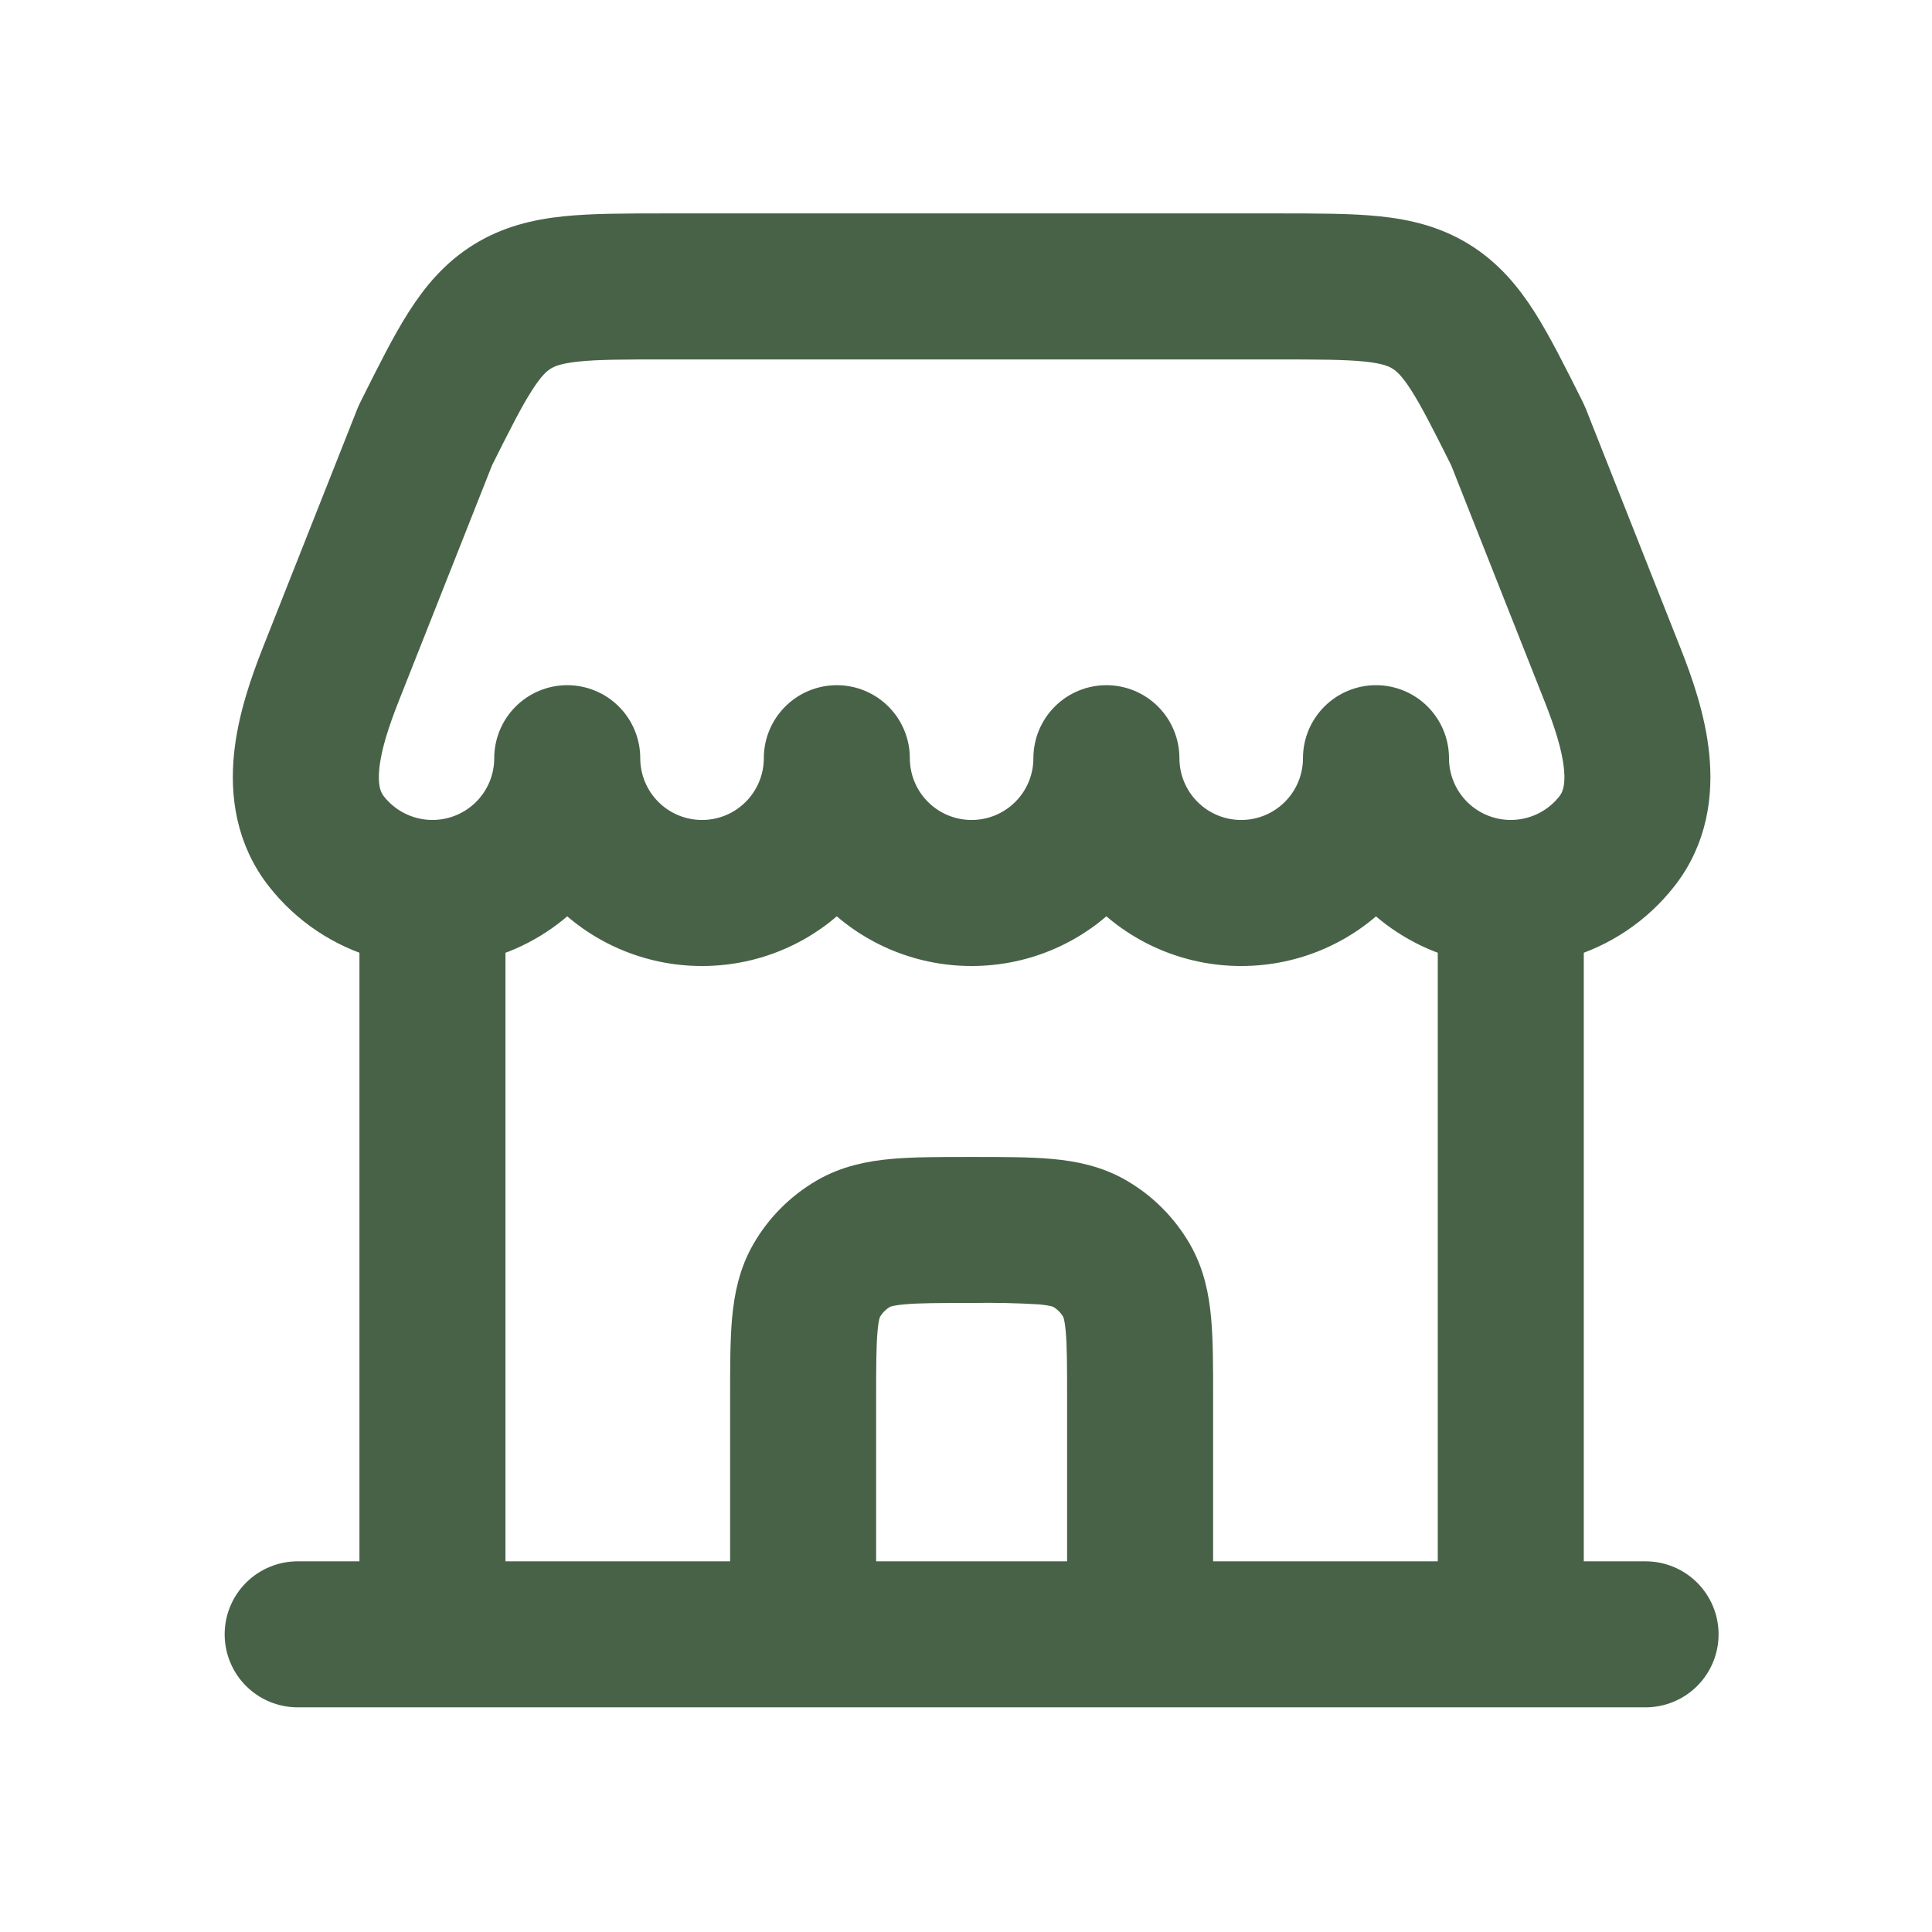
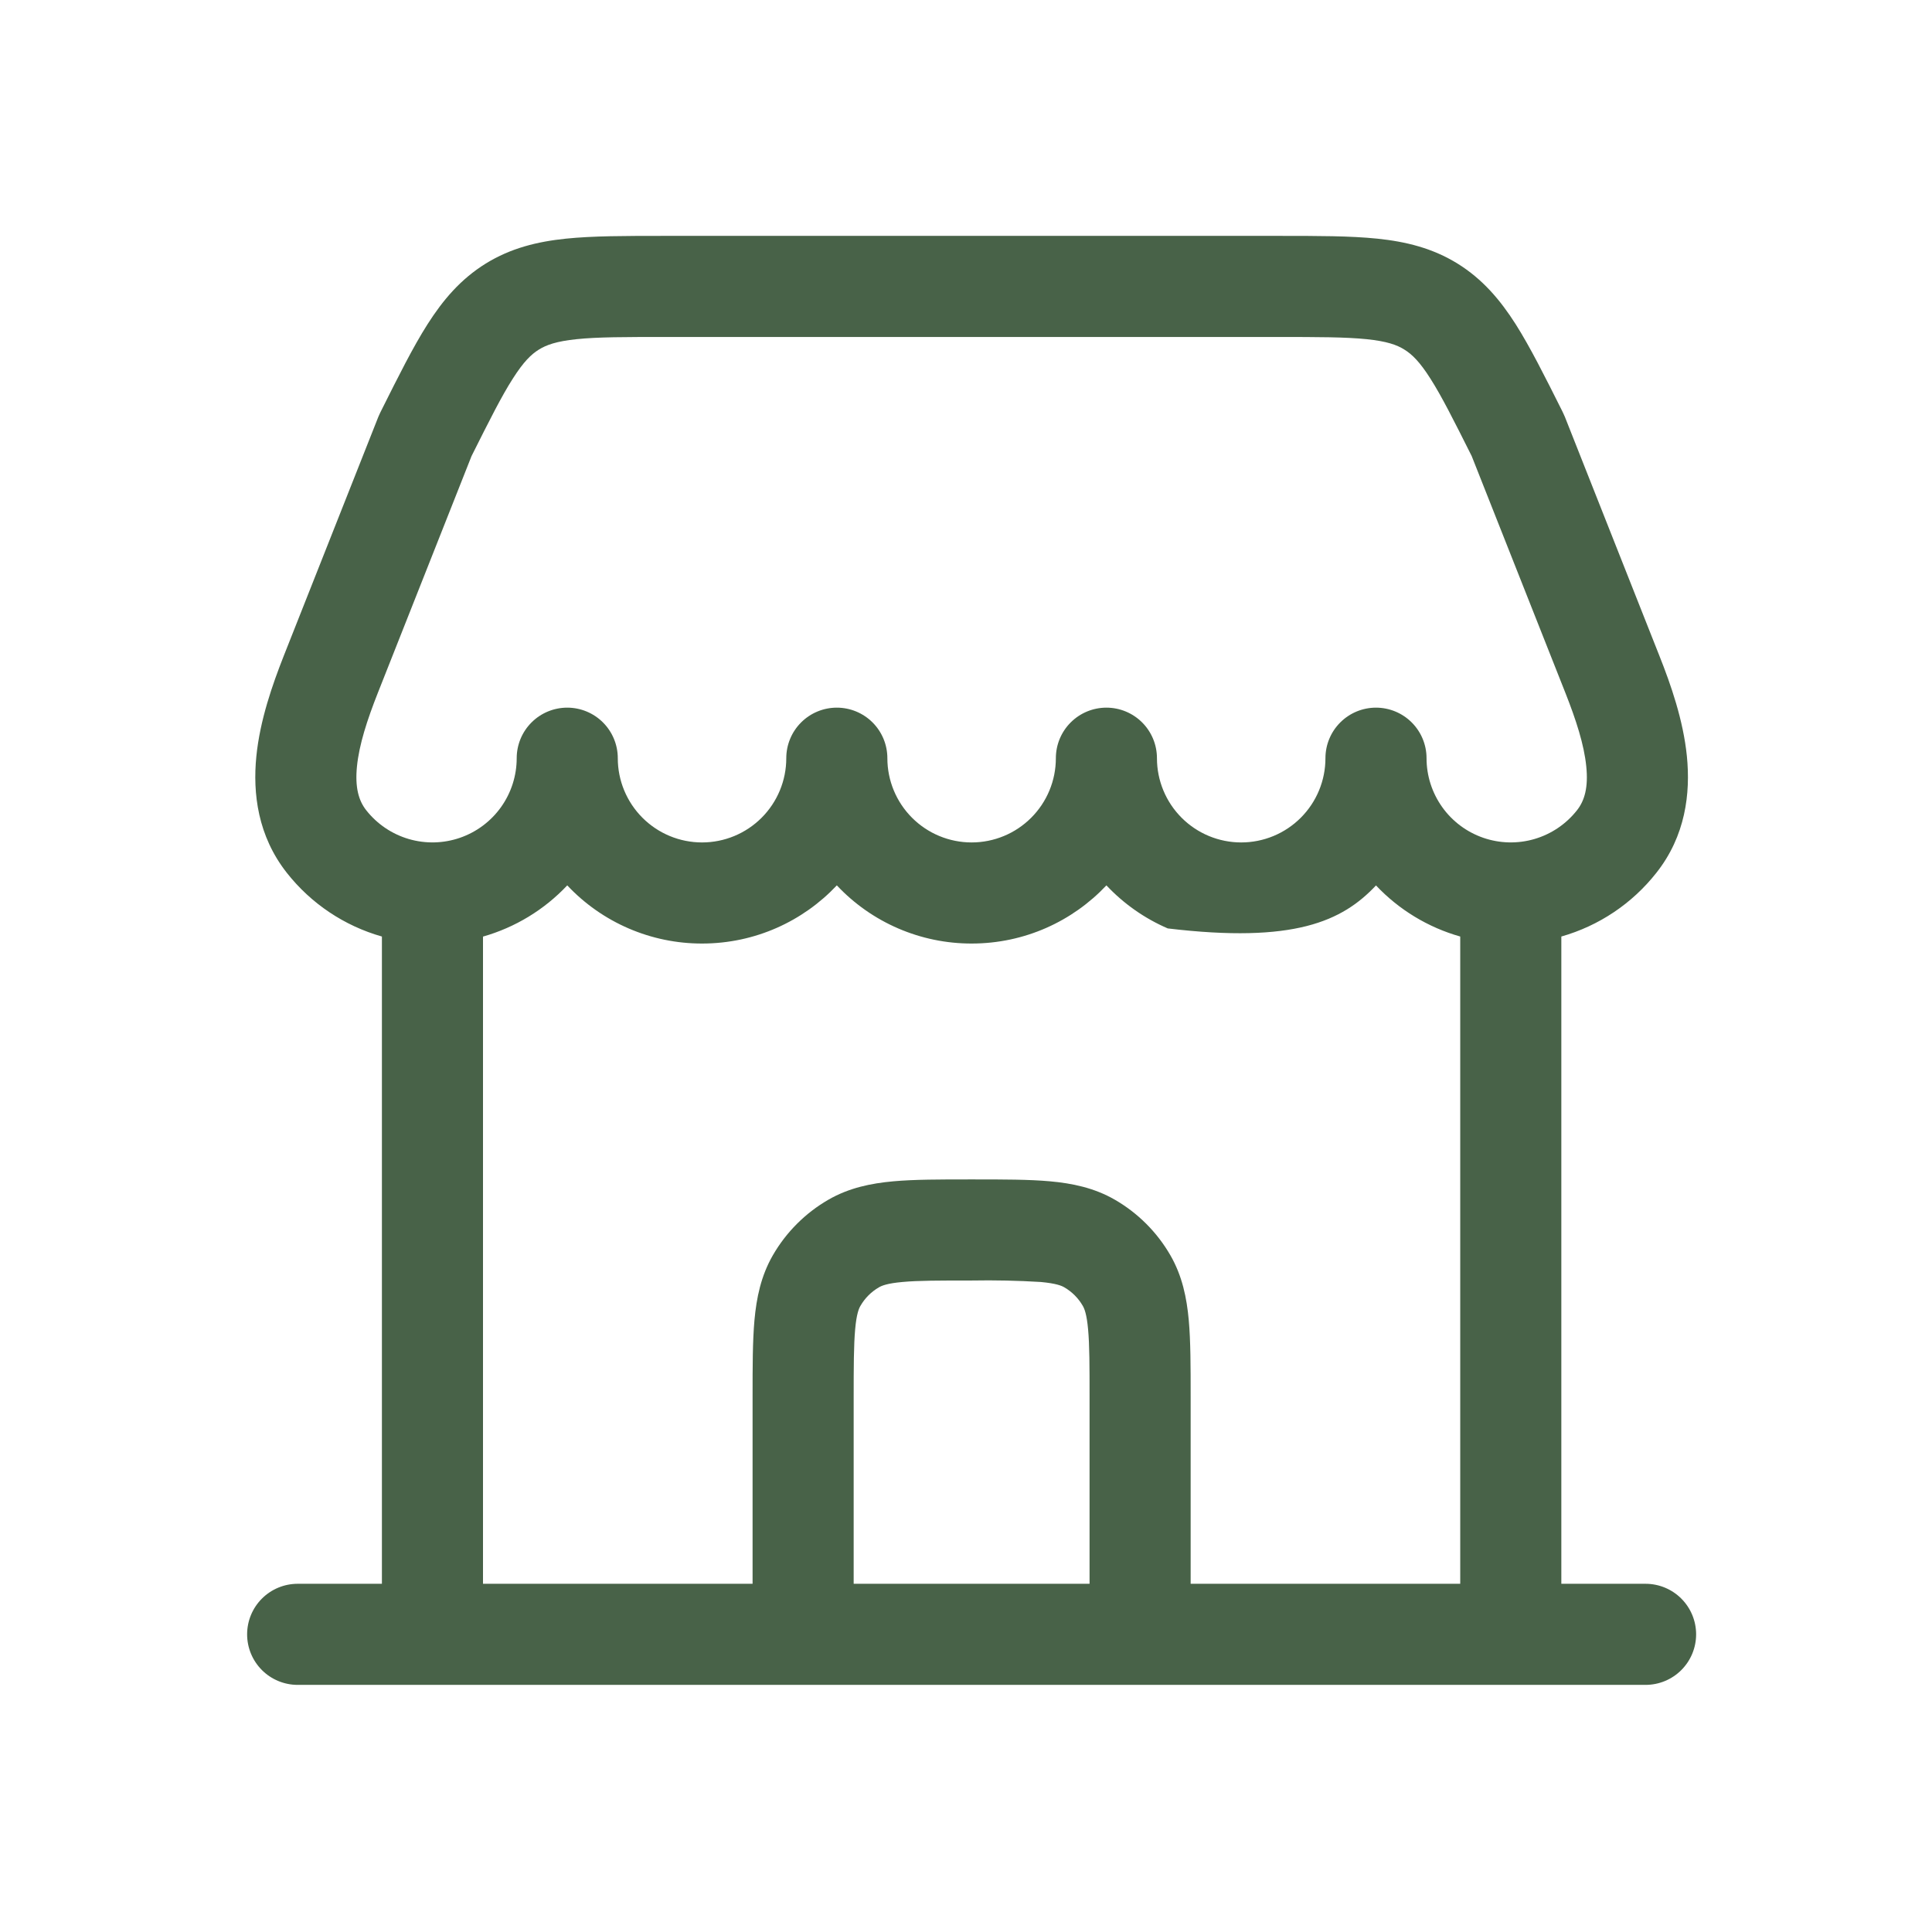
<svg xmlns="http://www.w3.org/2000/svg" fill="none" viewBox="0 0 176 176" height="176" width="176">
  <mask fill="black" height="138" width="138" y="18.488" x="19.512" maskUnits="userSpaceOnUse" id="path-1-outside-1_23_81">
    <rect height="138" width="138" y="18.488" x="19.512" fill="white" />
    <path d="M60.485 21.488H116.539C120.038 21.488 123.01 21.488 125.459 21.74C128.075 22.01 130.494 22.6 132.778 24.012C135.056 25.424 136.664 27.321 138.076 29.537C139.396 31.625 140.728 34.277 142.294 37.408L142.392 37.611C142.454 37.734 142.509 37.856 142.558 37.979L151.172 59.756C152.203 62.353 153.339 65.589 153.671 68.892C154.008 72.281 153.548 76.155 150.889 79.513C148.688 82.311 145.658 84.342 142.233 85.315V144.279H149.907C151.128 144.279 152.3 144.764 153.163 145.628C154.027 146.491 154.512 147.663 154.512 148.884C154.512 150.105 154.027 151.276 153.163 152.14C152.3 153.003 151.128 153.488 149.907 153.488H27.116C25.895 153.488 24.724 153.003 23.86 152.14C22.997 151.276 22.512 150.105 22.512 148.884C22.512 147.663 22.997 146.491 23.86 145.628C24.724 144.764 25.895 144.279 27.116 144.279H34.791V85.315C31.366 84.344 28.337 82.315 26.134 79.519C23.482 76.155 23.015 72.275 23.353 68.898C23.684 65.582 24.826 62.353 25.846 59.756L34.465 37.973L34.631 37.605L34.729 37.408C36.295 34.277 37.621 31.619 38.947 29.537C40.359 27.321 41.968 25.424 44.246 24.012C46.53 22.6 48.949 22.01 51.558 21.74C54.014 21.488 56.985 21.488 60.485 21.488ZM125.349 80.661C127.44 82.876 130.092 84.485 133.023 85.315V144.279H108.465V127.199C108.465 124.498 108.465 122.164 108.293 120.261C108.109 118.235 107.704 116.234 106.617 114.349C105.404 112.248 103.66 110.503 101.558 109.29C99.673 108.203 97.672 107.798 95.652 107.614C93.737 107.442 91.41 107.442 88.714 107.442H88.315C85.614 107.442 83.281 107.442 81.378 107.614C79.352 107.798 77.35 108.203 75.465 109.29C73.364 110.503 71.619 112.248 70.406 114.349C69.32 116.234 68.914 118.235 68.73 120.255C68.558 122.171 68.558 124.498 68.558 127.193V144.279H44V85.321C46.933 84.487 49.585 82.875 51.675 80.655C53.25 82.331 55.153 83.666 57.265 84.577C59.377 85.488 61.653 85.957 63.954 85.954C68.791 85.954 73.157 83.921 76.233 80.655C77.808 82.331 79.711 83.666 81.823 84.577C83.935 85.488 86.212 85.957 88.512 85.954C93.35 85.954 97.715 83.921 100.791 80.655C102.367 82.331 104.269 83.666 106.381 84.577C108.493 85.488 110.77 85.957 113.07 85.954C117.908 85.954 122.273 83.927 125.349 80.661ZM77.767 144.279H99.256V127.395C99.256 124.442 99.256 122.533 99.121 121.09C98.998 119.709 98.783 119.205 98.636 118.954C98.232 118.255 97.652 117.675 96.954 117.271C96.708 117.124 96.198 116.915 94.817 116.786C92.718 116.658 90.614 116.613 88.512 116.651C85.559 116.651 83.649 116.651 82.206 116.786C80.825 116.909 80.322 117.124 80.07 117.271C79.371 117.675 78.791 118.255 78.388 118.954C78.24 119.199 78.025 119.709 77.903 121.09C77.774 122.533 77.767 124.442 77.767 127.395V144.279ZM56.279 69.07C56.279 71.105 57.088 73.057 58.527 74.496C59.966 75.936 61.918 76.744 63.954 76.744C65.989 76.744 67.941 75.936 69.38 74.496C70.819 73.057 71.628 71.105 71.628 69.07C71.628 67.849 72.113 66.677 72.977 65.814C73.84 64.95 75.011 64.465 76.233 64.465C77.454 64.465 78.625 64.95 79.489 65.814C80.352 66.677 80.837 67.849 80.837 69.07C80.837 71.105 81.646 73.057 83.085 74.496C84.524 75.936 86.476 76.744 88.512 76.744C90.547 76.744 92.499 75.936 93.938 74.496C95.378 73.057 96.186 71.105 96.186 69.07C96.186 67.849 96.671 66.677 97.535 65.814C98.398 64.95 99.57 64.465 100.791 64.465C102.012 64.465 103.183 64.95 104.047 65.814C104.91 66.677 105.395 67.849 105.395 69.07C105.395 71.105 106.204 73.057 107.643 74.496C109.082 75.936 111.034 76.744 113.07 76.744C115.105 76.744 117.057 75.936 118.496 74.496C119.936 73.057 120.744 71.105 120.744 69.07C120.744 67.849 121.229 66.677 122.093 65.814C122.956 64.95 124.128 64.465 125.349 64.465C126.57 64.465 127.741 64.95 128.605 65.814C129.468 66.677 129.954 67.849 129.954 69.07C129.954 70.665 130.452 72.22 131.377 73.519C132.302 74.819 133.609 75.797 135.116 76.319C136.624 76.841 138.256 76.88 139.787 76.432C141.317 75.983 142.67 75.069 143.657 73.816C144.357 72.932 144.701 71.716 144.504 69.813C144.308 67.836 143.577 65.589 142.613 63.145L134.067 41.546C132.422 38.262 131.323 36.082 130.304 34.486C129.321 32.939 128.621 32.269 127.934 31.846C127.252 31.416 126.337 31.091 124.514 30.9C122.586 30.704 120.093 30.698 116.312 30.698H60.712C56.924 30.698 54.431 30.698 52.51 30.9C50.686 31.091 49.771 31.422 49.09 31.846C48.408 32.269 47.702 32.939 46.72 34.486C45.695 36.082 44.602 38.262 42.956 41.546L34.41 63.145C33.446 65.589 32.716 67.836 32.519 69.813C32.329 71.716 32.666 72.932 33.366 73.816C34.353 75.069 35.706 75.983 37.237 76.432C38.767 76.88 40.4 76.841 41.907 76.319C43.414 75.797 44.721 74.819 45.647 73.519C46.572 72.22 47.069 70.665 47.07 69.07C47.07 67.849 47.555 66.677 48.419 65.814C49.282 64.95 50.453 64.465 51.675 64.465C52.896 64.465 54.067 64.95 54.931 65.814C55.794 66.677 56.279 67.849 56.279 69.07Z" clip-rule="evenodd" fill-rule="evenodd" />
  </mask>
-   <path fill="#486248" d="M60.485 21.488H116.539C120.038 21.488 123.01 21.488 125.459 21.74C128.075 22.01 130.494 22.6 132.778 24.012C135.056 25.424 136.664 27.321 138.076 29.537C139.396 31.625 140.728 34.277 142.294 37.408L142.392 37.611C142.454 37.734 142.509 37.856 142.558 37.979L151.172 59.756C152.203 62.353 153.339 65.589 153.671 68.892C154.008 72.281 153.548 76.155 150.889 79.513C148.688 82.311 145.658 84.342 142.233 85.315V144.279H149.907C151.128 144.279 152.3 144.764 153.163 145.628C154.027 146.491 154.512 147.663 154.512 148.884C154.512 150.105 154.027 151.276 153.163 152.14C152.3 153.003 151.128 153.488 149.907 153.488H27.116C25.895 153.488 24.724 153.003 23.86 152.14C22.997 151.276 22.512 150.105 22.512 148.884C22.512 147.663 22.997 146.491 23.86 145.628C24.724 144.764 25.895 144.279 27.116 144.279H34.791V85.315C31.366 84.344 28.337 82.315 26.134 79.519C23.482 76.155 23.015 72.275 23.353 68.898C23.684 65.582 24.826 62.353 25.846 59.756L34.465 37.973L34.631 37.605L34.729 37.408C36.295 34.277 37.621 31.619 38.947 29.537C40.359 27.321 41.968 25.424 44.246 24.012C46.53 22.6 48.949 22.01 51.558 21.74C54.014 21.488 56.985 21.488 60.485 21.488ZM125.349 80.661C127.44 82.876 130.092 84.485 133.023 85.315V144.279H108.465V127.199C108.465 124.498 108.465 122.164 108.293 120.261C108.109 118.235 107.704 116.234 106.617 114.349C105.404 112.248 103.66 110.503 101.558 109.29C99.673 108.203 97.672 107.798 95.652 107.614C93.737 107.442 91.41 107.442 88.714 107.442H88.315C85.614 107.442 83.281 107.442 81.378 107.614C79.352 107.798 77.35 108.203 75.465 109.29C73.364 110.503 71.619 112.248 70.406 114.349C69.32 116.234 68.914 118.235 68.73 120.255C68.558 122.171 68.558 124.498 68.558 127.193V144.279H44V85.321C46.933 84.487 49.585 82.875 51.675 80.655C53.25 82.331 55.153 83.666 57.265 84.577C59.377 85.488 61.653 85.957 63.954 85.954C68.791 85.954 73.157 83.921 76.233 80.655C77.808 82.331 79.711 83.666 81.823 84.577C83.935 85.488 86.212 85.957 88.512 85.954C93.35 85.954 97.715 83.921 100.791 80.655C102.367 82.331 104.269 83.666 106.381 84.577C108.493 85.488 110.77 85.957 113.07 85.954C117.908 85.954 122.273 83.927 125.349 80.661ZM77.767 144.279H99.256V127.395C99.256 124.442 99.256 122.533 99.121 121.09C98.998 119.709 98.783 119.205 98.636 118.954C98.232 118.255 97.652 117.675 96.954 117.271C96.708 117.124 96.198 116.915 94.817 116.786C92.718 116.658 90.614 116.613 88.512 116.651C85.559 116.651 83.649 116.651 82.206 116.786C80.825 116.909 80.322 117.124 80.07 117.271C79.371 117.675 78.791 118.255 78.388 118.954C78.24 119.199 78.025 119.709 77.903 121.09C77.774 122.533 77.767 124.442 77.767 127.395V144.279ZM56.279 69.07C56.279 71.105 57.088 73.057 58.527 74.496C59.966 75.936 61.918 76.744 63.954 76.744C65.989 76.744 67.941 75.936 69.38 74.496C70.819 73.057 71.628 71.105 71.628 69.07C71.628 67.849 72.113 66.677 72.977 65.814C73.84 64.95 75.011 64.465 76.233 64.465C77.454 64.465 78.625 64.95 79.489 65.814C80.352 66.677 80.837 67.849 80.837 69.07C80.837 71.105 81.646 73.057 83.085 74.496C84.524 75.936 86.476 76.744 88.512 76.744C90.547 76.744 92.499 75.936 93.938 74.496C95.378 73.057 96.186 71.105 96.186 69.07C96.186 67.849 96.671 66.677 97.535 65.814C98.398 64.95 99.57 64.465 100.791 64.465C102.012 64.465 103.183 64.95 104.047 65.814C104.91 66.677 105.395 67.849 105.395 69.07C105.395 71.105 106.204 73.057 107.643 74.496C109.082 75.936 111.034 76.744 113.07 76.744C115.105 76.744 117.057 75.936 118.496 74.496C119.936 73.057 120.744 71.105 120.744 69.07C120.744 67.849 121.229 66.677 122.093 65.814C122.956 64.95 124.128 64.465 125.349 64.465C126.57 64.465 127.741 64.95 128.605 65.814C129.468 66.677 129.954 67.849 129.954 69.07C129.954 70.665 130.452 72.22 131.377 73.519C132.302 74.819 133.609 75.797 135.116 76.319C136.624 76.841 138.256 76.88 139.787 76.432C141.317 75.983 142.67 75.069 143.657 73.816C144.357 72.932 144.701 71.716 144.504 69.813C144.308 67.836 143.577 65.589 142.613 63.145L134.067 41.546C132.422 38.262 131.323 36.082 130.304 34.486C129.321 32.939 128.621 32.269 127.934 31.846C127.252 31.416 126.337 31.091 124.514 30.9C122.586 30.704 120.093 30.698 116.312 30.698H60.712C56.924 30.698 54.431 30.698 52.51 30.9C50.686 31.091 49.771 31.422 49.09 31.846C48.408 32.269 47.702 32.939 46.72 34.486C45.695 36.082 44.602 38.262 42.956 41.546L34.41 63.145C33.446 65.589 32.716 67.836 32.519 69.813C32.329 71.716 32.666 72.932 33.366 73.816C34.353 75.069 35.706 75.983 37.237 76.432C38.767 76.88 40.4 76.841 41.907 76.319C43.414 75.797 44.721 74.819 45.647 73.519C46.572 72.22 47.069 70.665 47.07 69.07C47.07 67.849 47.555 66.677 48.419 65.814C49.282 64.95 50.453 64.465 51.675 64.465C52.896 64.465 54.067 64.95 54.931 65.814C55.794 66.677 56.279 67.849 56.279 69.07Z" clip-rule="evenodd" fill-rule="evenodd" />
-   <path mask="url(#path-1-outside-1_23_81)" stroke-width="4.093" stroke="#486248" d="M60.485 21.488H116.539C120.038 21.488 123.01 21.488 125.459 21.74C128.075 22.01 130.494 22.6 132.778 24.012C135.056 25.424 136.664 27.321 138.076 29.537C139.396 31.625 140.728 34.277 142.294 37.408L142.392 37.611C142.454 37.734 142.509 37.856 142.558 37.979L151.172 59.756C152.203 62.353 153.339 65.589 153.671 68.892C154.008 72.281 153.548 76.155 150.889 79.513C148.688 82.311 145.658 84.342 142.233 85.315V144.279H149.907C151.128 144.279 152.3 144.764 153.163 145.628C154.027 146.491 154.512 147.663 154.512 148.884C154.512 150.105 154.027 151.276 153.163 152.14C152.3 153.003 151.128 153.488 149.907 153.488H27.116C25.895 153.488 24.724 153.003 23.86 152.14C22.997 151.276 22.512 150.105 22.512 148.884C22.512 147.663 22.997 146.491 23.86 145.628C24.724 144.764 25.895 144.279 27.116 144.279H34.791V85.315C31.366 84.344 28.337 82.315 26.134 79.519C23.482 76.155 23.015 72.275 23.353 68.898C23.684 65.582 24.826 62.353 25.846 59.756L34.465 37.973L34.631 37.605L34.729 37.408C36.295 34.277 37.621 31.619 38.947 29.537C40.359 27.321 41.968 25.424 44.246 24.012C46.53 22.6 48.949 22.01 51.558 21.74C54.014 21.488 56.985 21.488 60.485 21.488ZM125.349 80.661C127.44 82.876 130.092 84.485 133.023 85.315V144.279H108.465V127.199C108.465 124.498 108.465 122.164 108.293 120.261C108.109 118.235 107.704 116.234 106.617 114.349C105.404 112.248 103.66 110.503 101.558 109.29C99.673 108.203 97.672 107.798 95.652 107.614C93.737 107.442 91.41 107.442 88.714 107.442H88.315C85.614 107.442 83.281 107.442 81.378 107.614C79.352 107.798 77.35 108.203 75.465 109.29C73.364 110.503 71.619 112.248 70.406 114.349C69.32 116.234 68.914 118.235 68.73 120.255C68.558 122.171 68.558 124.498 68.558 127.193V144.279H44V85.321C46.933 84.487 49.585 82.875 51.675 80.655C53.25 82.331 55.153 83.666 57.265 84.577C59.377 85.488 61.653 85.957 63.954 85.954C68.791 85.954 73.157 83.921 76.233 80.655C77.808 82.331 79.711 83.666 81.823 84.577C83.935 85.488 86.212 85.957 88.512 85.954C93.35 85.954 97.715 83.921 100.791 80.655C102.367 82.331 104.269 83.666 106.381 84.577C108.493 85.488 110.77 85.957 113.07 85.954C117.908 85.954 122.273 83.927 125.349 80.661ZM77.767 144.279H99.256V127.395C99.256 124.442 99.256 122.533 99.121 121.09C98.998 119.709 98.783 119.205 98.636 118.954C98.232 118.255 97.652 117.675 96.954 117.271C96.708 117.124 96.198 116.915 94.817 116.786C92.718 116.658 90.614 116.613 88.512 116.651C85.559 116.651 83.649 116.651 82.206 116.786C80.825 116.909 80.322 117.124 80.07 117.271C79.371 117.675 78.791 118.255 78.388 118.954C78.24 119.199 78.025 119.709 77.903 121.09C77.774 122.533 77.767 124.442 77.767 127.395V144.279ZM56.279 69.07C56.279 71.105 57.088 73.057 58.527 74.496C59.966 75.936 61.918 76.744 63.954 76.744C65.989 76.744 67.941 75.936 69.38 74.496C70.819 73.057 71.628 71.105 71.628 69.07C71.628 67.849 72.113 66.677 72.977 65.814C73.84 64.95 75.011 64.465 76.233 64.465C77.454 64.465 78.625 64.95 79.489 65.814C80.352 66.677 80.837 67.849 80.837 69.07C80.837 71.105 81.646 73.057 83.085 74.496C84.524 75.936 86.476 76.744 88.512 76.744C90.547 76.744 92.499 75.936 93.938 74.496C95.378 73.057 96.186 71.105 96.186 69.07C96.186 67.849 96.671 66.677 97.535 65.814C98.398 64.95 99.57 64.465 100.791 64.465C102.012 64.465 103.183 64.95 104.047 65.814C104.91 66.677 105.395 67.849 105.395 69.07C105.395 71.105 106.204 73.057 107.643 74.496C109.082 75.936 111.034 76.744 113.07 76.744C115.105 76.744 117.057 75.936 118.496 74.496C119.936 73.057 120.744 71.105 120.744 69.07C120.744 67.849 121.229 66.677 122.093 65.814C122.956 64.95 124.128 64.465 125.349 64.465C126.57 64.465 127.741 64.95 128.605 65.814C129.468 66.677 129.954 67.849 129.954 69.07C129.954 70.665 130.452 72.22 131.377 73.519C132.302 74.819 133.609 75.797 135.116 76.319C136.624 76.841 138.256 76.88 139.787 76.432C141.317 75.983 142.67 75.069 143.657 73.816C144.357 72.932 144.701 71.716 144.504 69.813C144.308 67.836 143.577 65.589 142.613 63.145L134.067 41.546C132.422 38.262 131.323 36.082 130.304 34.486C129.321 32.939 128.621 32.269 127.934 31.846C127.252 31.416 126.337 31.091 124.514 30.9C122.586 30.704 120.093 30.698 116.312 30.698H60.712C56.924 30.698 54.431 30.698 52.51 30.9C50.686 31.091 49.771 31.422 49.09 31.846C48.408 32.269 47.702 32.939 46.72 34.486C45.695 36.082 44.602 38.262 42.956 41.546L34.41 63.145C33.446 65.589 32.716 67.836 32.519 69.813C32.329 71.716 32.666 72.932 33.366 73.816C34.353 75.069 35.706 75.983 37.237 76.432C38.767 76.88 40.4 76.841 41.907 76.319C43.414 75.797 44.721 74.819 45.647 73.519C46.572 72.22 47.069 70.665 47.07 69.07C47.07 67.849 47.555 66.677 48.419 65.814C49.282 64.95 50.453 64.465 51.675 64.465C52.896 64.465 54.067 64.95 54.931 65.814C55.794 66.677 56.279 67.849 56.279 69.07Z" clip-rule="evenodd" fill-rule="evenodd" />
+   <path fill="#486248" d="M60.485 21.488H116.539C120.038 21.488 123.01 21.488 125.459 21.74C128.075 22.01 130.494 22.6 132.778 24.012C135.056 25.424 136.664 27.321 138.076 29.537C139.396 31.625 140.728 34.277 142.294 37.408L142.392 37.611C142.454 37.734 142.509 37.856 142.558 37.979L151.172 59.756C152.203 62.353 153.339 65.589 153.671 68.892C154.008 72.281 153.548 76.155 150.889 79.513C148.688 82.311 145.658 84.342 142.233 85.315V144.279H149.907C151.128 144.279 152.3 144.764 153.163 145.628C154.027 146.491 154.512 147.663 154.512 148.884C154.512 150.105 154.027 151.276 153.163 152.14C152.3 153.003 151.128 153.488 149.907 153.488H27.116C25.895 153.488 24.724 153.003 23.86 152.14C22.997 151.276 22.512 150.105 22.512 148.884C22.512 147.663 22.997 146.491 23.86 145.628C24.724 144.764 25.895 144.279 27.116 144.279H34.791V85.315C31.366 84.344 28.337 82.315 26.134 79.519C23.482 76.155 23.015 72.275 23.353 68.898C23.684 65.582 24.826 62.353 25.846 59.756L34.465 37.973L34.631 37.605L34.729 37.408C36.295 34.277 37.621 31.619 38.947 29.537C40.359 27.321 41.968 25.424 44.246 24.012C46.53 22.6 48.949 22.01 51.558 21.74C54.014 21.488 56.985 21.488 60.485 21.488ZM125.349 80.661C127.44 82.876 130.092 84.485 133.023 85.315V144.279H108.465V127.199C108.465 124.498 108.465 122.164 108.293 120.261C108.109 118.235 107.704 116.234 106.617 114.349C105.404 112.248 103.66 110.503 101.558 109.29C99.673 108.203 97.672 107.798 95.652 107.614C93.737 107.442 91.41 107.442 88.714 107.442H88.315C85.614 107.442 83.281 107.442 81.378 107.614C79.352 107.798 77.35 108.203 75.465 109.29C73.364 110.503 71.619 112.248 70.406 114.349C69.32 116.234 68.914 118.235 68.73 120.255C68.558 122.171 68.558 124.498 68.558 127.193V144.279H44V85.321C46.933 84.487 49.585 82.875 51.675 80.655C53.25 82.331 55.153 83.666 57.265 84.577C59.377 85.488 61.653 85.957 63.954 85.954C68.791 85.954 73.157 83.921 76.233 80.655C77.808 82.331 79.711 83.666 81.823 84.577C83.935 85.488 86.212 85.957 88.512 85.954C93.35 85.954 97.715 83.921 100.791 80.655C102.367 82.331 104.269 83.666 106.381 84.577C117.908 85.954 122.273 83.927 125.349 80.661ZM77.767 144.279H99.256V127.395C99.256 124.442 99.256 122.533 99.121 121.09C98.998 119.709 98.783 119.205 98.636 118.954C98.232 118.255 97.652 117.675 96.954 117.271C96.708 117.124 96.198 116.915 94.817 116.786C92.718 116.658 90.614 116.613 88.512 116.651C85.559 116.651 83.649 116.651 82.206 116.786C80.825 116.909 80.322 117.124 80.07 117.271C79.371 117.675 78.791 118.255 78.388 118.954C78.24 119.199 78.025 119.709 77.903 121.09C77.774 122.533 77.767 124.442 77.767 127.395V144.279ZM56.279 69.07C56.279 71.105 57.088 73.057 58.527 74.496C59.966 75.936 61.918 76.744 63.954 76.744C65.989 76.744 67.941 75.936 69.38 74.496C70.819 73.057 71.628 71.105 71.628 69.07C71.628 67.849 72.113 66.677 72.977 65.814C73.84 64.95 75.011 64.465 76.233 64.465C77.454 64.465 78.625 64.95 79.489 65.814C80.352 66.677 80.837 67.849 80.837 69.07C80.837 71.105 81.646 73.057 83.085 74.496C84.524 75.936 86.476 76.744 88.512 76.744C90.547 76.744 92.499 75.936 93.938 74.496C95.378 73.057 96.186 71.105 96.186 69.07C96.186 67.849 96.671 66.677 97.535 65.814C98.398 64.95 99.57 64.465 100.791 64.465C102.012 64.465 103.183 64.95 104.047 65.814C104.91 66.677 105.395 67.849 105.395 69.07C105.395 71.105 106.204 73.057 107.643 74.496C109.082 75.936 111.034 76.744 113.07 76.744C115.105 76.744 117.057 75.936 118.496 74.496C119.936 73.057 120.744 71.105 120.744 69.07C120.744 67.849 121.229 66.677 122.093 65.814C122.956 64.95 124.128 64.465 125.349 64.465C126.57 64.465 127.741 64.95 128.605 65.814C129.468 66.677 129.954 67.849 129.954 69.07C129.954 70.665 130.452 72.22 131.377 73.519C132.302 74.819 133.609 75.797 135.116 76.319C136.624 76.841 138.256 76.88 139.787 76.432C141.317 75.983 142.67 75.069 143.657 73.816C144.357 72.932 144.701 71.716 144.504 69.813C144.308 67.836 143.577 65.589 142.613 63.145L134.067 41.546C132.422 38.262 131.323 36.082 130.304 34.486C129.321 32.939 128.621 32.269 127.934 31.846C127.252 31.416 126.337 31.091 124.514 30.9C122.586 30.704 120.093 30.698 116.312 30.698H60.712C56.924 30.698 54.431 30.698 52.51 30.9C50.686 31.091 49.771 31.422 49.09 31.846C48.408 32.269 47.702 32.939 46.72 34.486C45.695 36.082 44.602 38.262 42.956 41.546L34.41 63.145C33.446 65.589 32.716 67.836 32.519 69.813C32.329 71.716 32.666 72.932 33.366 73.816C34.353 75.069 35.706 75.983 37.237 76.432C38.767 76.88 40.4 76.841 41.907 76.319C43.414 75.797 44.721 74.819 45.647 73.519C46.572 72.22 47.069 70.665 47.07 69.07C47.07 67.849 47.555 66.677 48.419 65.814C49.282 64.95 50.453 64.465 51.675 64.465C52.896 64.465 54.067 64.95 54.931 65.814C55.794 66.677 56.279 67.849 56.279 69.07Z" clip-rule="evenodd" fill-rule="evenodd" />
</svg>